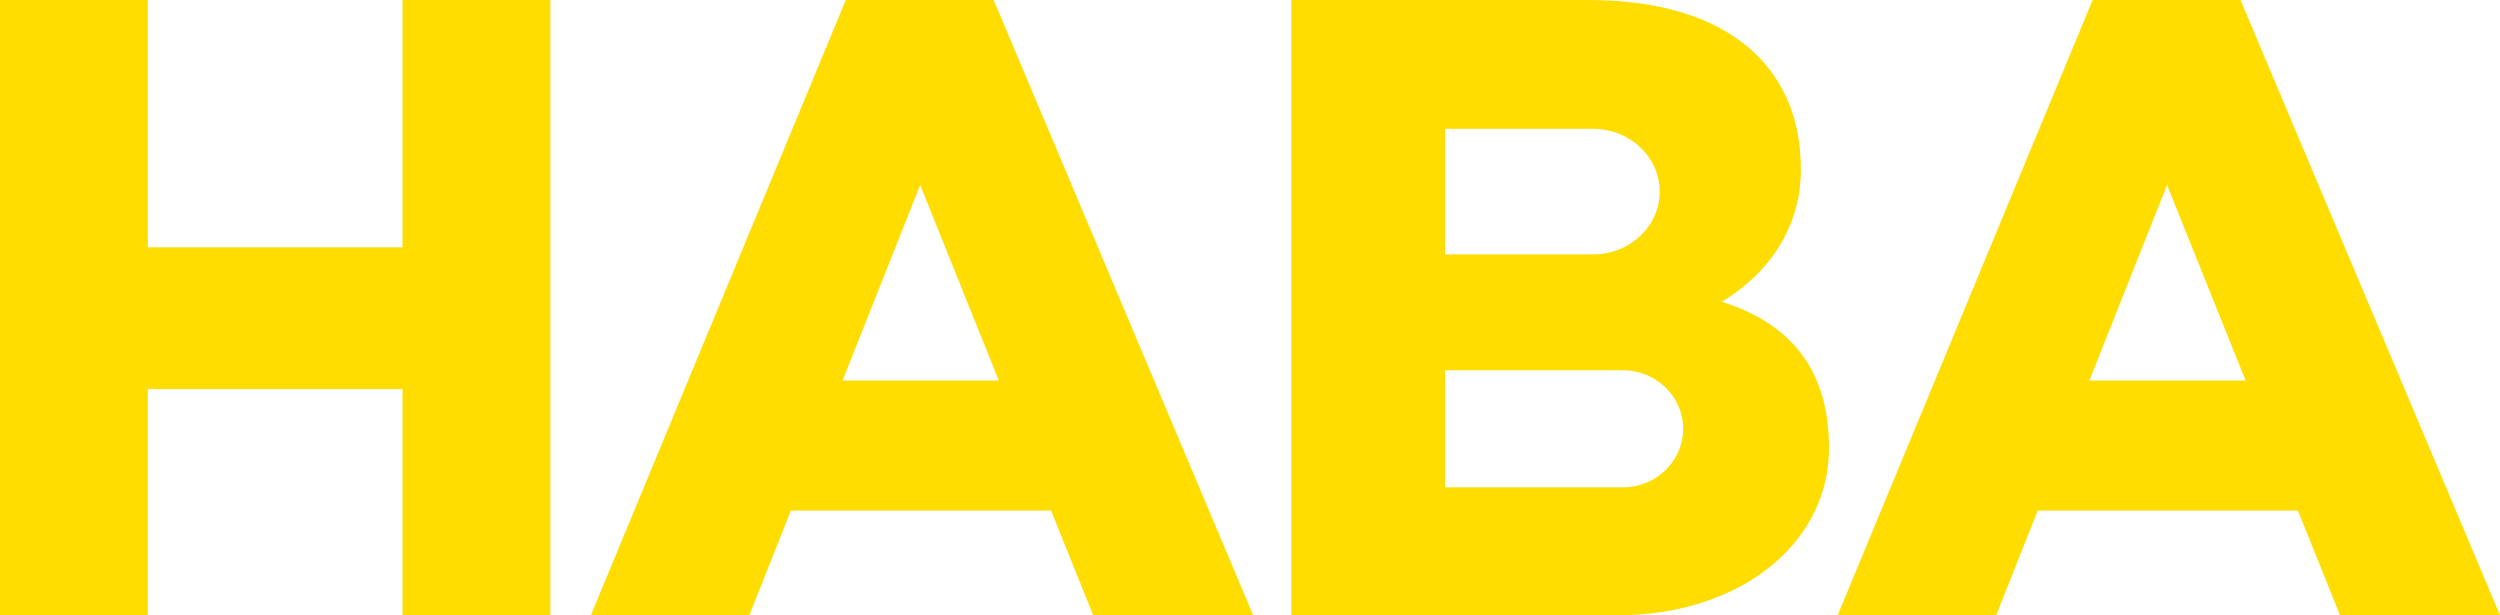
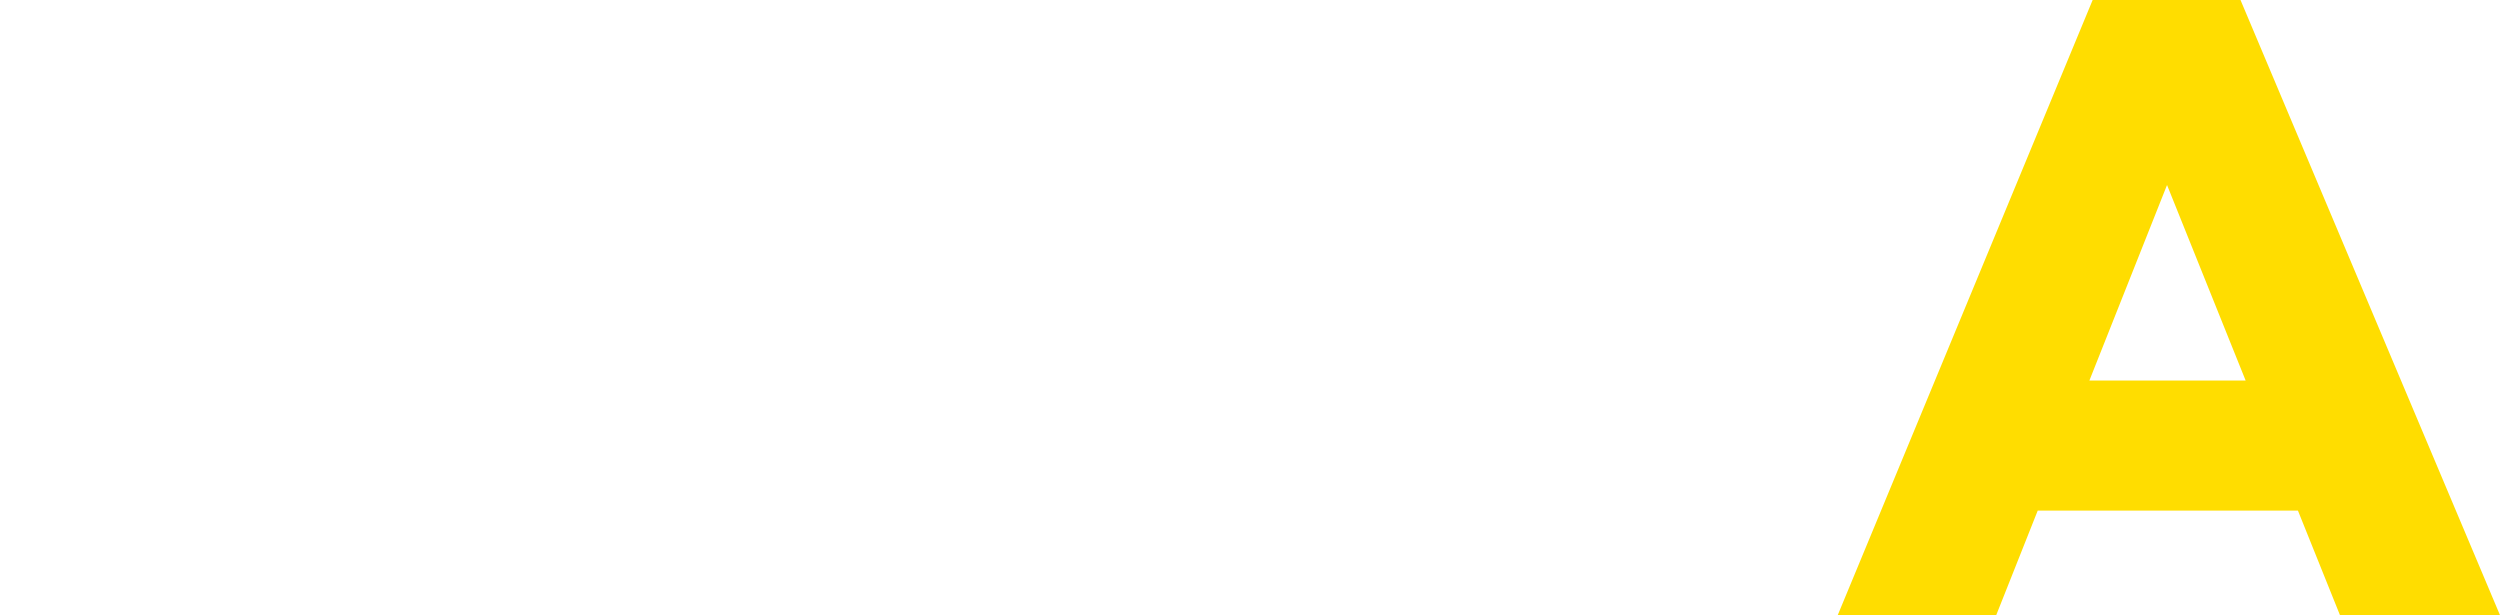
<svg xmlns="http://www.w3.org/2000/svg" id="Livello_1" data-name="Livello 1" viewBox="0 0 988.24 243.25">
  <defs>
    <style>
      .cls-1 {
        fill: #fd0;
      }
    </style>
  </defs>
-   <polygon class="cls-1" points="217.56 0 217.56 243.18 159.12 243.18 159.12 153.81 58.44 153.81 58.44 243.18 0 243.18 0 0 58.44 0 58.44 97.77 159.12 97.77 159.12 0 217.56 0" />
-   <path class="cls-1" d="M629.74,0v.03c-.51-.03-1.03-.03-1.54-.03h1.54Z" />
-   <path class="cls-1" d="M643.89,243.15v.03h-1.78c.59,0,1.19-.03,1.78-.03Z" />
-   <path class="cls-1" d="M392.79,0h-58.44l-100.77,243.18h62.64l16.41-41.33h102.87l16.62,41.33h63.25L392.79,0ZM333.06,150.41l30.69-77.28,31.07,77.28h-61.76Z" />
  <path class="cls-1" d="M885.66,0h-58.44l-100.78,243.18h62.65l16.41-41.33h102.87l16.62,41.33h63.25L885.66,0ZM825.93,150.41l30.69-77.28,31.07,77.28h-61.76Z" />
-   <path class="cls-1" d="M680.53,119.29c19.59-11.65,31.45-30.51,31.34-52.2C712.04,25.89,682.32.49,629.74.03c-.51-.03-1.03-.03-1.54-.03h-117.75v243.18h131.67c.59,0,1.19-.03,1.78-.03,47.1-1.84,79.25-30.4,79.09-66.01.11-31.61-15.91-49.61-42.45-57.85ZM629.74,50.93c14.54,0,26.32,11.11,26.32,24.83s-11.78,24.8-26.32,24.8h-58.5v-49.64h58.5ZM641.46,192.65h-70.23v-46.29h70.23c13.19,0,23.89,10.35,23.89,23.13s-10.7,23.16-23.89,23.16Z" />
  <path class="cls-1" d="M635.73,243.18c.59.03,1.16.05,1.76.05,1.57.03,3.11,0,4.62-.05h-6.38Z" />
</svg>